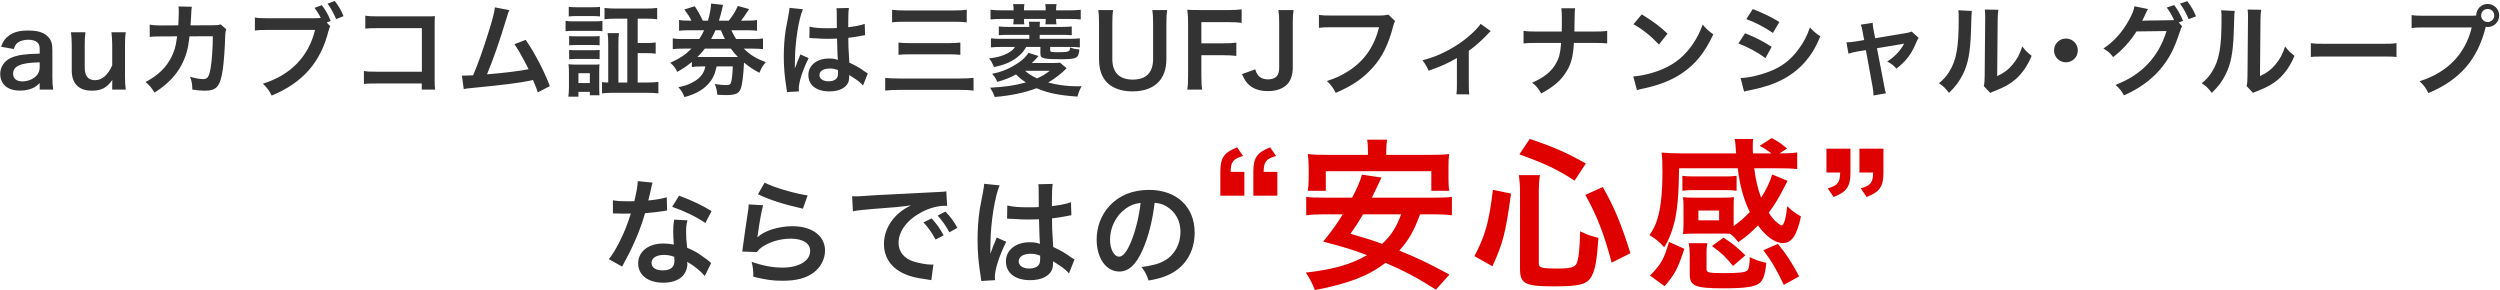
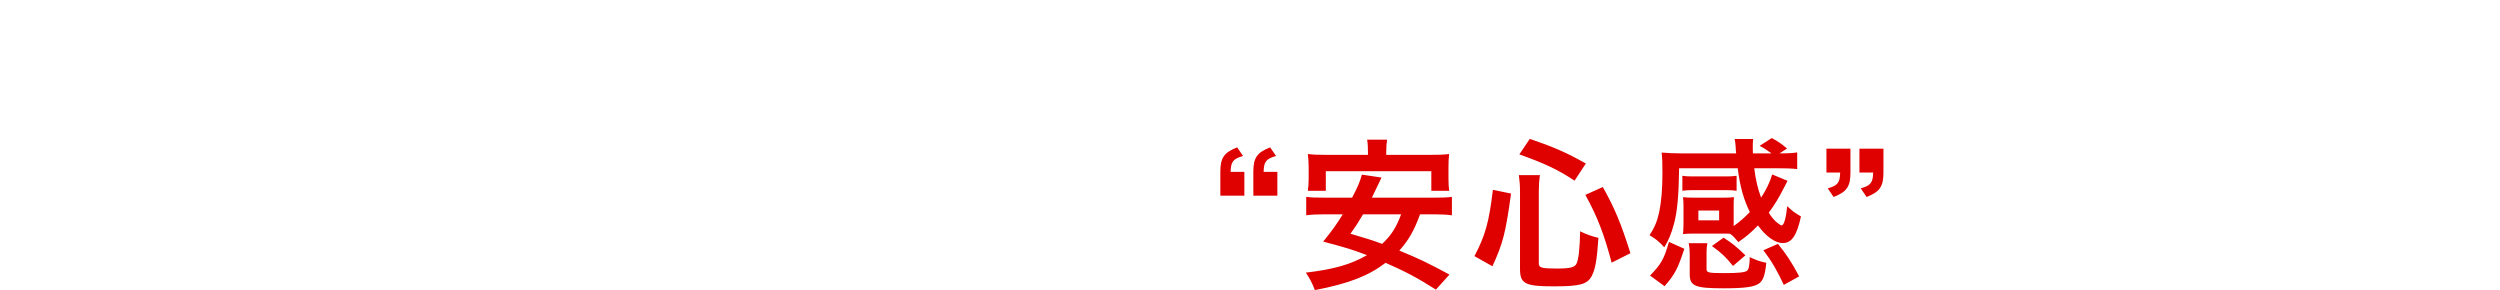
<svg xmlns="http://www.w3.org/2000/svg" width="1301" height="151" viewBox="0 0 1301 151" fill="none">
-   <path d="M20.656 46.624H27.676C27.364 44.284 27.26 42.88 27.26 40.124V26.136C27.26 22.6 26.584 20.624 24.816 18.96C22.58 16.776 19.564 15.892 14.572 15.892C10.1 15.892 7.188 16.672 4.64 18.544C2.664 19.948 1.728 21.3 0.532 24.316L7.188 25.512C7.812 23.64 8.28 22.912 9.268 22.184C10.464 21.248 12.596 20.676 14.676 20.676C18.628 20.676 20.656 22.236 20.656 25.252V27.904C13.22 28.06 9.372 28.58 5.992 29.984C2.404 31.492 0.116 34.768 0.116 38.408C0.116 43.868 3.964 47.144 10.308 47.144C11.972 47.144 13.636 46.936 15.144 46.52C17.276 45.948 18.576 45.22 20.656 43.244V46.624ZM20.656 35.028C20.656 36.848 20.032 38.356 18.784 39.604C17.016 41.32 14.312 42.36 11.556 42.36C8.644 42.36 6.824 40.852 6.824 38.408C6.824 34.352 10.724 32.636 20.656 32.428V35.028ZM57.981 16.776C58.241 19.012 58.397 20.988 58.397 23.536V34.04C56.057 39.188 53.093 41.736 49.349 41.736C48.361 41.736 47.269 41.424 46.489 41.008C44.877 40.02 44.097 38.096 44.097 35.08V23.536C44.097 20.884 44.149 19.116 44.461 16.776H36.921C37.181 18.7 37.337 20.676 37.337 23.536V36.692C37.337 40.956 38.689 43.868 41.549 45.688C43.265 46.728 45.137 47.196 47.789 47.196C52.729 47.196 55.589 45.688 58.449 41.632C58.397 42.932 58.397 43.088 58.397 43.868V46.624H65.469C65.157 44.492 65.053 42.724 65.053 39.864V23.536C65.053 20.624 65.105 19.012 65.469 16.776H57.981ZM114.809 12.668C113.509 13.084 113.041 13.136 110.701 13.136L99.157 13.188C99.313 11.524 99.313 11.056 99.365 9.912C99.469 7.208 99.469 7.208 99.573 6.116C99.573 5.752 99.625 5.44 99.625 5.128C99.677 4.4 99.729 4.192 99.833 3.516L92.865 3.36C93.021 4.296 93.021 4.712 93.021 5.388V6.688C93.021 8.196 92.917 11.212 92.761 13.188L83.661 13.24C81.061 13.24 79.657 13.136 77.889 12.824L77.941 19.22C79.657 19.012 80.385 18.96 83.557 18.96L92.189 18.908C92.137 19.272 92.033 19.792 91.929 20.52C91.461 24.16 90.681 26.708 89.277 29.568C86.521 35.132 82.257 39.24 75.757 42.672C77.941 44.596 78.669 45.428 80.437 48.184C86.989 44.024 91.617 39.292 94.477 33.78C96.817 29.308 97.909 25.408 98.637 18.908L110.753 18.856C110.753 24.836 110.233 31.908 109.609 35.496C108.777 40.02 107.997 41.164 105.761 41.164C104.045 41.164 101.965 40.8 98.897 39.968C99.833 42.36 99.989 43.348 100.093 46.624C102.797 47.04 104.565 47.196 106.541 47.196C112.781 47.196 114.601 45.064 115.953 36.068C116.473 32.636 117.045 24.628 117.201 18.752C117.253 16.932 117.357 16.204 117.773 15.268L114.809 12.668ZM170.033 11.732L172.113 10.9C170.709 7.468 169.513 5.336 167.485 2.684L163.689 4.088C165.041 5.908 166.029 7.468 166.913 9.34C165.925 9.444 165.041 9.496 163.169 9.496H139.301C135.765 9.496 134.517 9.444 132.645 9.132V15.892C134.361 15.632 135.349 15.58 139.197 15.58H163.949C160.621 29.412 151.209 39.084 136.805 43.556C139.145 45.844 140.029 47.04 141.381 49.744C157.553 43.036 166.913 32.376 170.969 15.996C171.281 14.904 171.437 14.436 171.853 13.656L170.033 11.732ZM178.769 8.404C177.573 5.336 176.325 3.256 174.193 0.5L170.449 1.904C172.217 4.244 173.673 6.896 174.921 9.964L178.769 8.404ZM219.485 43.452V46.624H226.453C226.245 45.324 226.193 43.868 226.193 41.268V12.72C226.193 10.328 226.193 9.808 226.349 8.404C224.529 8.508 224.529 8.508 221.825 8.508H196.813C193.017 8.508 192.029 8.456 190.105 8.144V14.904C191.977 14.696 193.069 14.644 196.761 14.644H219.537V37.316H195.877C192.237 37.316 191.301 37.264 189.377 36.952V43.66C190.937 43.504 192.185 43.452 195.773 43.452H219.485ZM257.549 3.828C257.185 6.896 256.197 10.588 253.753 18.232C251.049 26.76 248.969 32.636 246.213 39.188C244.029 39.292 242.781 39.344 241.741 39.344H240.389L241.325 46.364C242.365 46.104 243.145 46 246.057 45.74C261.605 44.232 270.237 43.14 275.489 42.048C276.685 41.788 276.685 41.788 277.361 41.632C279.181 45.948 279.181 45.948 279.857 48.08L286.149 44.804C282.977 36.536 278.401 27.8 273.565 20.728L267.689 23.016C269.405 25.46 270.341 26.968 272.629 31.284C273.877 33.624 274.501 34.768 275.073 36.016C270.601 36.952 261.605 38.044 253.441 38.668C256.769 30.66 259.785 22.028 263.737 9.028C264.465 6.532 264.517 6.428 265.089 5.284L257.549 3.828ZM326.449 42.932H321.821V22.964C321.821 20.208 321.873 18.804 322.133 17.244H316.205C316.465 19.012 316.517 20.416 316.517 22.964V42.932C315.113 42.932 314.281 42.88 313.293 42.724V48.6C314.801 48.392 316.465 48.288 319.117 48.288H336.745C339.137 48.288 340.905 48.392 342.621 48.6V42.62C340.905 42.828 339.033 42.932 336.849 42.932H331.857V27.644H336.121C338.461 27.644 339.761 27.696 341.217 27.956V22.08C339.709 22.34 338.565 22.392 336.121 22.392H331.857V9.704H336.069C338.513 9.704 340.385 9.808 341.997 10.016V4.14C340.385 4.348 338.565 4.452 336.017 4.452H320.573C318.025 4.452 316.205 4.348 314.593 4.14V10.016C316.257 9.808 318.129 9.704 320.573 9.704H326.449V42.932ZM295.977 8.56C297.225 8.404 298.369 8.352 300.293 8.352H307.885C309.861 8.352 310.953 8.404 312.253 8.56V3.568C310.901 3.724 310.017 3.776 307.885 3.776H300.293C298.213 3.776 297.329 3.724 295.977 3.568V8.56ZM294.313 16.256C295.561 16.1 296.653 16.048 298.473 16.048H309.549C311.733 16.048 312.409 16.1 313.501 16.256V10.9C312.305 11.056 311.473 11.108 309.341 11.108H298.473C296.549 11.108 295.561 11.056 294.313 10.848V16.256ZM296.185 23.588C297.225 23.484 297.953 23.432 299.617 23.432H308.717C310.277 23.432 310.901 23.484 312.045 23.588V18.752C311.109 18.856 310.433 18.908 308.717 18.908H299.617C297.901 18.908 297.225 18.856 296.185 18.752V23.588ZM296.185 30.816C297.173 30.712 298.005 30.66 299.565 30.66H308.613C310.329 30.66 310.849 30.66 312.045 30.816V25.98C311.109 26.084 310.433 26.136 308.717 26.136H299.617C297.901 26.136 297.225 26.084 296.185 25.98V30.816ZM301.021 50.316V47.82H306.949V49.588H311.993C311.889 48.652 311.837 47.664 311.837 45.532V37.212C311.837 35.34 311.889 34.508 311.993 33.468C311.109 33.624 310.537 33.624 308.509 33.624H299.825C298.317 33.624 297.121 33.572 295.821 33.416C296.029 34.716 296.081 35.86 296.081 37.524V45.22C296.081 47.04 295.977 48.756 295.769 50.316H301.021ZM301.021 38.096H306.949V43.244H301.021V38.096ZM355.881 20.312C353.021 20.312 351.617 20.26 350.109 20V25.564C351.721 25.356 353.177 25.304 355.881 25.304H359.833C356.661 28.528 354.113 30.192 348.809 32.688C350.733 34.352 351.617 35.496 352.397 37.42C355.777 35.548 357.389 34.404 360.041 32.22V34.872C361.601 34.664 363.109 34.56 365.553 34.56H367.113C366.697 36.224 366.489 36.796 365.969 37.784C364.617 40.124 362.693 41.788 359.573 43.296C357.701 44.232 356.245 44.7 353.021 45.376C354.477 46.936 355.257 48.184 356.193 50.524C361.705 49.068 365.605 46.936 368.517 43.764C370.909 41.164 372.001 38.824 372.937 34.56H381.361C381.101 39.656 380.841 41.736 380.321 43.192C380.113 43.972 379.385 44.284 378.033 44.284C376.473 44.284 374.601 44.128 371.949 43.712C372.781 45.636 372.989 46.52 373.301 49.328C375.485 49.432 376.525 49.484 377.721 49.484C382.713 49.484 384.481 48.704 385.469 46.156C386.301 43.972 386.821 39.708 387.185 32.584C390.097 34.924 391.553 35.912 395.193 37.888C396.337 35.184 396.857 34.3 398.521 32.376C393.425 30.452 390.409 28.58 387.081 25.304H391.189C393.737 25.304 395.401 25.408 397.065 25.564V20C395.505 20.26 394.257 20.312 391.189 20.312H383.077C382.037 18.596 381.673 17.972 380.581 15.736H388.121C390.669 15.736 392.229 15.788 393.945 15.996V10.432C392.333 10.692 391.033 10.744 388.121 10.744H385.625C386.873 9.236 387.185 8.768 389.837 4.712L383.961 3.1C382.609 6.116 381.517 7.884 379.281 10.744H374.133C374.705 8.872 375.277 6.896 375.589 5.492C375.849 4.296 376.057 3.256 376.265 2.528L370.025 1.852V2.268C370.025 3.984 369.245 8.092 368.413 10.744H365.709C364.461 7.988 363.161 5.596 361.549 3.256L356.141 4.92C357.857 7.208 358.897 8.872 359.833 10.744H359.105C356.297 10.744 354.893 10.692 353.385 10.432V15.996C355.101 15.788 356.557 15.736 359.105 15.736H366.437C365.605 17.504 364.981 18.648 363.889 20.312H355.881ZM370.077 20.312C371.013 18.596 371.585 17.4 372.313 15.736H375.173C376.057 17.972 376.369 18.596 377.253 20.312H370.077ZM380.321 25.304C381.569 27.02 382.557 28.216 384.013 29.672H381.777H364.617H362.901C364.461 28.164 365.501 27.02 366.801 25.304H380.321ZM421.193 19.844C421.349 19.792 421.453 19.792 421.505 19.792C421.609 19.792 421.765 19.792 422.025 19.844C422.129 19.844 422.441 19.844 422.909 19.896C423.169 19.896 423.741 19.948 424.469 19.948C426.913 20.156 428.993 20.208 430.917 20.208C432.269 20.208 433.517 20.156 435.597 20.104C435.805 27.332 435.857 29.88 436.013 31.18C434.609 30.66 433.309 30.452 431.385 30.452C425.093 30.452 420.673 33.988 420.673 39.032C420.673 44.336 424.833 47.56 431.645 47.56C436.689 47.56 440.329 45.74 441.525 42.672C441.785 41.944 441.941 40.904 441.941 39.76V39.032C442.253 39.24 443.449 40.02 445.217 41.164C446.673 42.1 448.233 43.452 449.117 44.492L451.613 38.2C451.093 37.94 450.833 37.784 450.157 37.316C447.037 35.08 445.737 34.352 441.993 32.584C441.473 23.848 441.473 23.744 441.473 20.832V19.688C444.229 19.376 446.933 18.908 448.701 18.544C449.637 18.336 449.689 18.336 450.209 18.284L450.001 12.408L449.585 12.512C448.753 12.824 448.753 12.824 448.441 12.928C446.413 13.448 444.125 13.864 441.421 14.176V11.784C441.421 8.092 441.525 5.596 441.785 4.14L435.285 4.296C435.389 4.868 435.441 5.648 435.441 6.792C435.441 8.924 435.493 11.524 435.493 14.592C433.673 14.696 432.529 14.696 430.709 14.696C426.445 14.696 423.741 14.488 421.297 13.864L421.193 19.844ZM436.117 36.484V37.888C436.117 39.292 435.909 40.072 435.441 40.696C434.661 41.736 433.153 42.308 431.229 42.308C428.317 42.308 426.445 41.008 426.445 39.084C426.445 36.952 428.525 35.652 431.853 35.652C433.413 35.652 434.401 35.86 436.117 36.484ZM415.785 47.56C415.681 46.572 415.681 46.52 415.681 46.156C415.681 42.724 417.761 36.276 420.829 30.244L416.513 28.32C416.045 29.62 415.993 29.776 415.889 29.932C415.369 31.18 415.369 31.18 414.901 32.272C414.641 33.104 414.381 33.676 414.277 34.04C413.913 34.976 413.913 34.976 413.653 35.548H413.601C413.653 34.976 413.653 34.872 413.653 34.456V33.624C413.653 32.792 413.653 32.792 413.705 30.92C413.757 21.872 415.733 9.34 417.865 4.816L410.845 4.088V4.296C410.845 4.816 410.637 6.324 410.273 8.144C409.129 14.02 409.129 14.02 408.869 15.58C408.193 20.104 407.881 24.68 407.881 29.36C407.881 34.82 408.297 39.812 409.285 45.896C409.493 47.092 409.493 47.404 409.545 47.924L415.785 47.56ZM464.249 11.628C466.069 11.368 467.629 11.316 470.957 11.316H496.281C499.245 11.316 500.909 11.368 503.093 11.628V5.076C501.117 5.336 499.453 5.44 496.229 5.44H470.853C467.681 5.44 466.069 5.336 464.249 5.076V11.628ZM467.577 28.528C469.449 28.32 470.957 28.268 473.661 28.268H493.785C496.177 28.268 497.737 28.32 499.765 28.528V22.132C497.945 22.34 496.125 22.444 493.733 22.444H473.557C470.749 22.444 469.137 22.34 467.577 22.132V28.528ZM506.629 40.54C504.445 40.748 502.469 40.852 499.453 40.852H467.993C464.665 40.852 462.793 40.748 460.661 40.54V47.144C462.949 46.884 464.925 46.78 468.149 46.78H499.609C503.093 46.78 504.601 46.884 506.629 47.144V40.54ZM541.417 24.42V27.592C541.417 29.464 541.833 30.036 543.757 30.4C545.317 30.712 547.553 30.816 551.661 30.816C560.449 30.816 561.281 30.4 561.697 25.72C559.825 25.616 558.577 25.356 556.809 24.68V25.148C556.809 26.812 555.821 27.176 551.141 27.176C547.293 27.176 546.513 27.02 546.513 26.344V24.42H555.925C558.733 24.42 560.293 24.472 561.957 24.68V19.948C560.137 20.156 558.681 20.208 555.717 20.208H541.053V18.128H552.181C554.729 18.128 556.341 18.18 557.745 18.336V13.76C556.289 13.916 554.469 14.02 552.025 14.02H541.053C541.053 12.72 541.105 12.2 541.209 11.316H535.437C535.593 12.252 535.645 12.72 535.645 14.02H525.297C522.905 14.02 521.189 13.916 519.785 13.76V18.336C521.189 18.18 522.749 18.128 525.297 18.128H535.645V20.208H521.865C518.953 20.208 517.445 20.156 515.677 19.948V24.68C517.341 24.472 518.901 24.42 521.709 24.42H528.209C527.325 25.824 526.285 26.656 524.413 27.696C521.657 29.152 518.693 29.984 514.741 30.348C515.885 31.908 516.457 32.948 517.289 34.872C522.437 33.884 526.181 32.272 529.405 29.776C531.589 28.008 532.837 26.604 534.033 24.42H541.417ZM551.609 32.584C550.777 32.74 549.737 32.792 547.553 32.792H536.945C537.881 31.96 538.401 31.44 538.869 30.92C540.065 29.568 540.065 29.568 540.429 29.152L535.229 27.488C533.565 30.088 530.913 32.324 527.117 34.456C523.633 36.432 520.461 37.576 516.301 38.408C517.601 39.864 518.121 40.644 519.005 42.62C523.009 41.476 525.765 40.384 528.729 38.72C530.549 40.54 531.589 41.372 533.877 42.88C527.897 44.544 523.061 45.22 515.261 45.636C516.509 47.612 516.925 48.392 517.653 50.472C526.233 49.744 533.305 48.236 539.441 45.896C545.005 48.392 551.245 49.64 560.709 50.264C561.281 48.08 561.801 46.78 562.893 44.856C561.801 44.908 561.073 44.908 560.449 44.908C555.249 44.908 550.257 44.232 545.473 42.932C549.113 40.8 552.441 38.252 555.093 35.496L551.609 32.584ZM546.305 36.848C543.757 38.772 542.457 39.552 539.649 40.8C536.737 39.396 535.281 38.46 533.461 36.848H546.305ZM521.657 5.388C519.109 5.388 517.237 5.284 515.469 5.076V10.12C517.185 9.912 518.693 9.86 521.501 9.86H527.481C527.481 11.056 527.429 11.68 527.273 12.668H533.045C532.889 11.628 532.889 11.16 532.889 9.86H544.173C544.173 11.108 544.173 11.68 544.017 12.668H549.789C549.633 11.576 549.581 11.16 549.581 9.86H556.393C559.201 9.86 560.761 9.912 562.425 10.12V5.076C560.605 5.284 558.733 5.388 556.185 5.388H549.581C549.581 3.828 549.633 3.256 549.841 2.164H543.965C544.121 3.204 544.173 3.984 544.173 5.128V5.388H532.889V5.128C532.889 3.88 532.941 3.204 533.097 2.164H527.221C527.429 3.204 527.481 3.932 527.481 5.388H521.657ZM599.657 5.232C599.969 7.156 600.073 9.028 600.073 12.356V30.66C600.073 37.732 596.485 41.424 589.517 41.424C582.497 41.424 578.857 37.732 578.857 30.712V12.356C578.857 8.976 578.961 7 579.273 5.232H571.525C571.837 7.104 571.941 9.132 571.941 12.356V30.712C571.941 35.912 573.189 39.812 575.841 42.672C578.701 45.792 583.485 47.56 589.257 47.56C600.593 47.56 606.989 41.528 606.989 30.764V12.304C606.989 9.028 607.093 7.156 607.405 5.232H599.657ZM625.194 28.736H636.322C639.494 28.736 641.47 28.84 643.394 29.1V22.184C641.366 22.444 639.546 22.548 636.322 22.548H625.194V11.524H639.026C642.354 11.524 644.278 11.628 646.15 11.888V4.868C643.966 5.128 642.302 5.232 639.026 5.232H624.466C621.294 5.232 619.994 5.18 617.862 5.076C618.174 7.468 618.278 8.976 618.278 11.836V39.24C618.278 42.672 618.174 44.856 617.862 46.624H625.61C625.298 44.648 625.194 42.828 625.194 39.136V28.736ZM665.271 5.232C665.583 7.312 665.687 8.82 665.687 11.94V35.132C665.687 37.212 665.271 38.72 664.439 39.656C663.503 40.696 661.787 41.32 659.915 41.32C658.511 41.32 656.951 40.956 656.015 40.332C654.715 39.5 653.987 38.46 653.207 36.068L646.343 38.564C647.487 41.112 648.111 42.204 649.307 43.504C651.803 46.156 655.183 47.404 659.863 47.404C664.231 47.404 667.715 46.156 669.951 43.764C671.771 41.788 672.759 38.876 672.759 35.236V11.94C672.759 8.716 672.863 7.364 673.175 5.232H665.271ZM722.462 7.572C720.85 7.988 719.81 8.092 716.898 8.092H693.03C689.494 8.092 688.402 8.04 686.374 7.728V14.488C688.246 14.228 689.442 14.176 692.926 14.176H717.678C715.13 24.264 710.034 31.596 701.922 36.848C698.074 39.344 695.11 40.696 690.534 42.152C692.978 44.544 693.654 45.532 695.11 48.34C703.794 44.596 709.358 40.8 714.454 35.08C719.446 29.464 722.514 23.224 725.114 13.292C725.374 12.2 725.53 11.836 725.998 10.952L722.462 7.572ZM770.496 12.408C769.664 13.708 769.04 14.436 767.324 16.152C762.956 20.416 758.38 23.692 752.556 26.708C748.292 28.892 745.12 30.088 740.232 31.388C741.896 33.52 742.364 34.404 743.456 36.796C749.748 34.612 753.492 32.948 758.172 30.192V44.128C758.172 46.572 758.12 47.56 757.912 49.068L764.62 49.12C764.412 47.82 764.36 46.52 764.36 44.128V26.448C767.636 24.108 771.432 20.728 774.032 17.92C775.072 16.776 775.072 16.776 775.8 16.204L770.496 12.408ZM819.324 16.412C819.324 15.84 819.324 15.84 819.376 12.408L819.428 9.288C819.48 6.012 819.48 5.96 819.688 4.296H812.512C812.72 5.7 812.772 7.052 812.772 9.288V12.356C812.772 13.292 812.772 14.228 812.72 16.412H799.616C796.028 16.412 794.884 16.36 792.856 16.048V22.6C794.728 22.392 796.08 22.34 799.512 22.34H812.408C811.992 27.644 811.42 29.984 809.86 32.792C807.52 37.108 803.568 40.332 797.328 43.036C799.512 44.752 800.292 45.688 802.06 48.652C808.82 44.96 812.46 41.736 815.32 37.004C817.712 33 818.596 29.568 819.064 22.34H829.724C833.156 22.34 834.508 22.392 836.38 22.6V16.048C834.352 16.36 833.26 16.412 829.62 16.412H819.324ZM850.056 12.616C854.892 15.32 859.156 18.752 863.316 23.172L867.788 17.504C863.784 13.708 860.56 11.316 854.372 7.468L850.056 12.616ZM851.876 46.936C853.072 46.52 853.228 46.468 855.308 46.052C863.368 44.336 869.816 41.788 875.12 38.252C882.244 33.52 887.184 27.384 891.604 17.868C888.952 15.996 888.12 15.216 886.092 12.772C884.532 16.984 883.076 19.844 880.788 23.172C876.68 29.1 871.844 33.104 865.344 35.912C860.612 37.992 854.424 39.5 849.952 39.76L851.876 46.936ZM908.764 9.964C913.288 11.524 917.916 13.968 922.648 17.14L925.976 11.42C921.608 8.768 917.5 6.792 912.144 4.712L908.764 9.964ZM904.656 22.6C909.96 24.68 914.588 27.176 918.748 30.244L921.972 24.368C917.5 21.456 913.496 19.428 908.14 17.296L904.656 22.6ZM907.62 47.664C908.66 47.352 909.388 47.196 911.26 46.832C924.052 44.284 932.892 39.656 939.496 32.064C942.72 28.268 944.904 24.68 947.296 18.908C944.8 17.192 944.02 16.516 941.888 14.28C940.276 18.908 938.664 22.028 935.856 25.772C931.696 31.336 927.276 34.716 920.828 37.212C915.42 39.292 909.752 40.54 905.8 40.592L907.62 47.664ZM970.124 20.832L965.808 21.56C963.832 21.872 962.532 22.028 960.868 22.028L961.96 27.956C963.468 27.436 964.716 27.124 966.536 26.812L971.008 26.084L974.544 45.48C974.856 47.196 974.96 48.34 974.96 49.692L981.46 48.548C980.992 47.196 980.992 47.196 980.472 44.336L976.78 25.096L989 23.068C990.3 22.86 990.3 22.86 990.924 22.704C988.792 26.604 985.932 29.62 982.084 32.012C984.268 33.156 985.048 33.728 986.92 35.704C991.912 31.856 994.876 27.956 997.164 22.184C997.684 20.936 997.996 20.364 998.464 19.688L994.824 16.412C993.784 16.828 992.9 17.088 991.392 17.296L975.844 19.896L975.064 15.892C974.7 14.072 974.544 12.928 974.544 11.888L968.356 12.824C968.824 13.968 968.928 14.488 969.344 16.724L970.124 20.832ZM1019.11 5.336C1019.31 6.74 1019.31 7.208 1019.31 10.068C1019.31 24.628 1018.12 31.336 1014.37 37.316C1012.81 39.812 1011.57 41.216 1009.02 43.296C1011.46 44.96 1012.24 45.74 1014.27 48.34C1017.7 44.96 1019.68 42.308 1021.45 38.72C1024.15 33.364 1025.29 27.488 1025.66 17.348C1025.97 7.156 1025.97 7.156 1026.18 5.7L1019.11 5.336ZM1032.89 4.972C1033.04 5.96 1033.09 7.104 1033.09 8.404V9.964L1032.83 39.292C1032.78 42.152 1032.73 43.296 1032.37 44.804L1035.69 48.34C1036.37 48.028 1036.79 47.82 1037.93 47.404C1043.34 45.272 1046.04 43.712 1049.01 41.164C1052.44 38.096 1055.14 34.196 1057.27 29.048C1054.88 27.176 1054.21 26.5 1052.39 24.16C1051.19 28.008 1049.68 30.868 1047.29 33.676C1045.05 36.328 1042.97 37.888 1039.33 39.604L1039.59 10.016C1039.65 7.468 1039.7 6.584 1039.96 5.076L1032.89 4.972ZM1075.11 20.052C1071.68 20.052 1068.92 22.808 1068.92 26.24C1068.92 29.672 1071.68 32.428 1075.11 32.428C1078.54 32.428 1081.3 29.672 1081.3 26.24C1081.3 22.808 1078.54 20.052 1075.11 20.052ZM1133.82 11.68L1136.05 10.848C1134.65 7.416 1133.45 5.336 1131.43 2.632L1127.58 3.932C1129.24 6.168 1130.18 7.832 1131.37 10.432C1130.96 10.484 1130.07 10.536 1128.67 10.536L1117.28 10.692C1116.24 10.692 1115.41 10.744 1114.79 10.796L1115.2 10.016C1115.31 9.808 1115.31 9.756 1115.57 9.288C1116.09 8.248 1116.55 7.208 1116.97 6.272C1117.44 5.284 1117.49 5.18 1117.85 4.712L1110.73 3.256C1110.57 4.92 1109.64 7.364 1108.08 10.172C1104.39 16.828 1100.23 21.508 1094.61 25.252C1097.31 26.916 1098.09 27.592 1099.65 29.724C1103.97 26.552 1108.91 21.144 1111.82 16.36L1127.47 16.152C1123.31 29.672 1114.53 38.98 1100.9 44.18C1103.03 46.052 1103.97 47.196 1105.32 49.64C1112.81 46.364 1119.21 41.788 1123.83 36.484C1128.72 30.712 1131.22 26.084 1134.29 16.828C1134.86 15.008 1135.12 14.384 1135.59 13.708L1133.82 11.68ZM1142.81 8.508C1141.57 5.44 1140.37 3.36 1138.24 0.604L1134.49 1.904C1136.21 4.244 1137.72 6.896 1138.97 9.964L1142.81 8.508ZM1155.88 5.336C1156.08 6.74 1156.08 7.208 1156.08 10.068C1156.08 24.628 1154.89 31.336 1151.14 37.316C1149.58 39.812 1148.34 41.216 1145.79 43.296C1148.23 44.96 1149.01 45.74 1151.04 48.34C1154.47 44.96 1156.45 42.308 1158.22 38.72C1160.92 33.364 1162.06 27.488 1162.43 17.348C1162.74 7.156 1162.74 7.156 1162.95 5.7L1155.88 5.336ZM1169.66 4.972C1169.81 5.96 1169.86 7.104 1169.86 8.404V9.964L1169.6 39.292C1169.55 42.152 1169.5 43.296 1169.14 44.804L1172.46 48.34C1173.14 48.028 1173.56 47.82 1174.7 47.404C1180.11 45.272 1182.81 43.712 1185.78 41.164C1189.21 38.096 1191.91 34.196 1194.04 29.048C1191.65 27.176 1190.98 26.5 1189.16 24.16C1187.96 28.008 1186.45 30.868 1184.06 33.676C1181.82 36.328 1179.74 37.888 1176.1 39.604L1176.36 10.016C1176.42 7.468 1176.47 6.584 1176.73 5.076L1169.66 4.972ZM1202.57 29.672C1204.65 29.412 1205.22 29.412 1211.05 29.412H1238.66C1244.48 29.412 1245.06 29.412 1247.14 29.672V22.444C1244.85 22.756 1243.86 22.808 1238.71 22.808H1211C1205.85 22.808 1204.86 22.756 1202.57 22.444V29.672ZM1261.65 8.196C1258.12 8.196 1256.87 8.144 1255 7.832V14.592C1256.71 14.332 1257.7 14.28 1261.55 14.28H1286.3C1282.97 28.112 1273.56 37.784 1259.16 42.256C1261.5 44.544 1262.38 45.74 1263.73 48.444C1280.16 41.58 1289.37 30.972 1293.58 13.968C1293.94 14.02 1294.26 14.072 1294.57 14.072C1297.9 14.072 1300.6 11.368 1300.6 8.04C1300.6 4.764 1297.9 2.06 1294.57 2.06C1291.24 2.06 1288.64 4.712 1288.59 8.092C1287.7 8.144 1287.08 8.196 1285.52 8.196H1261.65ZM1294.57 4.66C1296.49 4.66 1298 6.168 1298 8.04C1298 9.912 1296.49 11.472 1294.57 11.472C1292.7 11.472 1291.19 9.912 1291.19 8.04C1291.19 6.168 1292.7 4.66 1294.57 4.66ZM331.915 94.26C331.795 96.84 331.135 100.44 330.115 104.7C328.795 104.76 327.775 104.76 327.055 104.76C323.395 104.76 321.115 104.64 318.955 104.22V111.06L322.135 111.12C323.395 111.18 323.755 111.18 324.535 111.18C325.255 111.18 325.615 111.18 328.315 111.12C326.035 118.02 325.015 120.48 322.675 125.28C320.635 129.42 318.955 132.12 316.855 134.88L323.755 138.72C324.115 138 324.115 138 324.895 136.56C327.175 132.36 327.715 131.28 329.095 128.34C331.795 122.64 333.955 116.94 335.695 110.94C339.415 110.64 343.075 110.22 345.235 109.86C346.375 109.62 346.495 109.62 347.155 109.56L346.975 102.66C344.635 103.38 341.515 103.92 337.375 104.34C338.035 101.7 338.335 100.5 338.635 99.06C339.235 96.18 339.235 96.18 339.595 95.04L331.915 94.26ZM370.315 109.86C364.975 106.62 360.475 104.52 353.395 101.82L349.795 107.64C356.515 109.98 361.855 112.56 367.075 116.04L370.315 109.86ZM370.075 136.92C369.655 136.56 369.655 136.56 369.175 136.08C368.215 135.3 367.975 135.06 367.075 134.46C362.515 131.16 361.915 130.86 357.595 128.94C357.175 125.52 357.055 123.12 357.055 120.72C357.055 118.26 357.175 116.88 357.775 114.66L350.815 114.3C350.455 116.28 350.335 118.02 350.335 120.36C350.335 122.16 350.455 124.5 350.635 127.26C348.115 126.84 346.855 126.72 345.055 126.72C337.435 126.72 332.095 130.98 332.095 137.04C332.095 143.16 337.255 147.12 345.175 147.12C349.435 147.12 353.035 145.92 355.135 143.76C356.695 142.2 357.715 139.62 357.715 137.4C357.715 137.16 357.655 136.74 357.595 136.2C361.135 138.24 364.615 141.06 366.775 143.64L370.075 136.92ZM350.875 133.62C350.875 133.62 350.995 135.06 350.995 135.66C350.995 139.02 349.015 140.7 344.935 140.7C341.215 140.7 339.055 139.26 339.055 136.8C339.055 134.28 341.575 132.66 345.475 132.66C347.335 132.66 348.775 132.9 350.875 133.62ZM394.435 101.1C401.275 104.28 407.575 106.26 417.835 108.6L420.295 101.7C413.515 100.74 402.055 97.32 397.915 95.04L394.435 101.1ZM389.635 106.38C389.575 107.7 389.515 108.42 389.275 109.86C388.195 116.94 387.235 123.6 386.755 127.32C386.455 129.6 386.455 129.84 386.275 130.92L393.835 131.16C395.095 129.72 395.455 129.36 396.535 128.58C400.555 125.82 406.135 124.2 411.475 124.2C417.835 124.2 421.615 126.6 421.615 130.62C421.615 135.72 415.735 139.26 407.275 139.26C402.175 139.26 397.015 138.3 391.135 136.26C391.855 139.08 391.975 140.28 392.035 144C398.875 145.68 402.175 146.1 407.335 146.1C414.295 146.1 419.275 144.84 423.175 142.02C427.015 139.26 429.355 134.82 429.355 130.44C429.355 122.76 422.635 117.72 412.435 117.72C405.175 117.72 397.735 120.06 394.255 123.42L394.135 123.3C394.315 122.4 394.315 122.4 394.435 121.56C395.215 115.68 396.235 110.1 397.135 106.8L389.635 106.38ZM443.859 109.98C445.719 109.56 448.479 109.2 453.819 108.78C465.459 107.94 469.179 107.58 474.039 106.86C470.139 108.84 467.979 110.46 465.699 112.92C462.039 116.88 459.999 121.92 459.999 127.02C459.999 133.26 463.059 138.36 468.579 141.48C472.239 143.52 476.019 144.6 482.619 145.44C483.759 145.62 483.879 145.62 484.659 145.8L485.739 137.64C485.139 137.7 484.599 137.7 484.539 137.7C482.379 137.7 478.539 137.04 475.599 136.14C470.559 134.64 467.619 131.04 467.619 126.36C467.619 120.3 472.119 114.3 479.739 110.34C483.579 108.3 488.019 107.1 491.619 107.1C492.219 107.1 492.219 107.1 492.879 107.16L492.459 99.54C491.499 99.78 491.199 99.78 486.279 100.02C470.259 100.8 459.999 101.34 455.619 101.58C446.799 102.18 446.799 102.18 445.719 102.18C445.419 102.18 444.759 102.18 443.439 102.12L443.859 109.98ZM480.579 115.74C483.219 118.62 484.899 121.02 486.879 124.68L491.079 122.46C489.039 118.74 487.419 116.46 484.779 113.64L480.579 115.74ZM498.219 118.56C496.359 115.14 494.679 112.86 491.979 110.1L487.959 112.2C490.299 114.78 492.279 117.6 494.079 120.9L498.219 118.56ZM524.079 113.82C524.259 113.76 524.379 113.76 524.439 113.76C524.559 113.76 524.739 113.76 525.039 113.82C525.159 113.82 525.519 113.82 526.059 113.88C526.359 113.88 527.019 113.94 527.859 113.94C530.679 114.18 533.079 114.24 535.299 114.24C536.859 114.24 538.299 114.18 540.699 114.12C540.939 122.46 540.999 125.4 541.179 126.9C539.559 126.3 538.059 126.06 535.839 126.06C528.579 126.06 523.479 130.14 523.479 135.96C523.479 142.08 528.279 145.8 536.139 145.8C541.959 145.8 546.159 143.7 547.539 140.16C547.839 139.32 548.019 138.12 548.019 136.8V135.96C548.379 136.2 549.759 137.1 551.799 138.42C553.479 139.5 555.279 141.06 556.299 142.26L559.179 135C558.579 134.7 558.279 134.52 557.499 133.98C553.899 131.4 552.399 130.56 548.079 128.52C547.479 118.44 547.479 118.32 547.479 114.96V113.64C550.659 113.28 553.779 112.74 555.819 112.32C556.899 112.08 556.959 112.08 557.559 112.02L557.319 105.24L556.839 105.36C555.879 105.72 555.879 105.72 555.519 105.84C553.179 106.44 550.539 106.92 547.419 107.28V104.52C547.419 100.26 547.539 97.38 547.839 95.7L540.339 95.88C540.459 96.54 540.519 97.44 540.519 98.76C540.519 101.22 540.579 104.22 540.579 107.76C538.479 107.88 537.159 107.88 535.059 107.88C530.139 107.88 527.019 107.64 524.199 106.92L524.079 113.82ZM541.299 133.02V134.64C541.299 136.26 541.059 137.16 540.519 137.88C539.619 139.08 537.879 139.74 535.659 139.74C532.299 139.74 530.139 138.24 530.139 136.02C530.139 133.56 532.539 132.06 536.379 132.06C538.179 132.06 539.319 132.3 541.299 133.02ZM517.839 145.8C517.719 144.66 517.719 144.6 517.719 144.18C517.719 140.22 520.119 132.78 523.659 125.82L518.679 123.6C518.139 125.1 518.079 125.28 517.959 125.46C517.359 126.9 517.359 126.9 516.819 128.16C516.519 129.12 516.219 129.78 516.099 130.2C515.679 131.28 515.679 131.28 515.379 131.94H515.319C515.379 131.28 515.379 131.16 515.379 130.68V129.72C515.379 128.76 515.379 128.76 515.439 126.6C515.499 116.16 517.779 101.7 520.239 96.48L512.139 95.64V95.88C512.139 96.48 511.899 98.22 511.479 100.32C510.159 107.1 510.159 107.1 509.859 108.9C509.079 114.12 508.719 119.4 508.719 124.8C508.719 131.1 509.199 136.86 510.339 143.88C510.579 145.26 510.579 145.62 510.639 146.22L517.839 145.8ZM600.879 105.54C603.519 105.78 605.079 106.26 606.939 107.34C611.739 110.22 614.319 114.9 614.319 120.66C614.319 127.08 611.199 132.78 605.979 135.66C603.159 137.28 599.559 138.24 594.039 138.96C595.959 141.48 596.679 142.8 597.699 145.98C601.899 145.26 604.239 144.66 607.119 143.46C616.299 139.74 621.699 131.46 621.699 121.08C621.699 107.58 612.339 98.82 597.939 98.82C589.419 98.82 582.339 101.7 577.299 107.22C573.039 111.9 570.699 118.08 570.699 124.68C570.699 134.34 575.619 141.3 582.459 141.3C587.379 141.3 591.219 137.76 594.639 130.02C597.639 123.24 599.739 114.96 600.879 105.54ZM593.559 105.6C592.839 112.38 590.859 120.48 588.579 125.88C586.419 131.04 584.379 133.56 582.399 133.56C579.759 133.56 577.659 129.66 577.659 124.74C577.659 118.32 580.779 112.14 585.819 108.54C588.279 106.8 590.439 105.96 593.559 105.6Z" fill="#333333" />
  <path d="M635.069 101.84H647.564V89.43H640.424C640.509 84.16 641.699 82.63 646.884 81.185L643.824 76.68C636.939 79.4 635.069 82.12 635.069 89.43V101.84ZM652.239 101.84H664.734V89.43H657.594C657.679 84.16 658.869 82.63 664.054 81.185L660.994 76.68C654.109 79.4 652.239 82.12 652.239 89.43V101.84ZM746.222 111.53C750.387 111.53 752.937 111.7 755.572 112.04V102.435C753.192 102.775 751.152 102.86 746.222 102.86H713.922C716.132 98.185 716.132 98.185 717.237 95.975L718.937 92.405L708.737 90.875C707.887 94.105 706.527 97.42 703.637 102.86H689.017C684.172 102.86 682.217 102.775 679.752 102.435V112.04C682.217 111.7 684.852 111.53 689.017 111.53H698.792C695.562 116.715 693.607 119.52 688.592 125.725C701.937 129.295 703.467 129.805 711.372 132.78C703.042 137.625 694.032 140.175 679.582 141.875C681.707 145.105 682.982 147.57 684.257 150.97C701.852 147.57 711.967 143.66 721.062 136.775C731.347 141.28 737.637 144.595 747.242 150.715L754.297 142.895C743.332 136.945 738.147 134.48 728.202 130.4C733.132 124.875 735.852 120.115 738.997 111.53H746.222ZM729.137 111.53C726.672 118.245 724.122 122.325 719.277 126.915C713.242 124.705 711.202 124.11 702.787 121.645C705.932 117.225 706.867 115.695 709.332 111.53H729.137ZM711.882 80.59H690.377C686.127 80.59 683.492 80.505 680.602 80.165C680.857 82.375 681.027 84.67 681.027 86.71V93C681.027 95.55 680.857 97.335 680.602 99.29H689.952V89.09H744.862V99.29H754.212C753.872 97.335 753.787 95.465 753.787 93V86.71C753.787 84.33 753.872 82.375 754.127 80.165C751.237 80.505 748.517 80.59 744.352 80.59H721.402V79.06C721.402 76.51 721.572 74.47 721.827 72.685H711.457C711.797 74.725 711.882 76.595 711.882 79.145V80.59ZM776.652 138.56C782.092 126.745 783.537 121.305 786.342 100.735L776.907 98.78C774.867 115.695 772.997 122.41 767.302 133.29L776.652 138.56ZM825.272 85.095C815.157 79.4 808.782 76.595 796.117 72.26L790.677 80.335C804.617 85.35 810.907 88.41 819.407 94.02L825.272 85.095ZM848.477 131.76C843.632 116.46 840.402 108.555 834.112 97.335L825.017 101.415C831.222 112.635 834.792 121.9 838.702 136.69L848.477 131.76ZM800.792 99.545C800.792 96.485 800.962 93.85 801.387 91.13H790.422C790.847 94.53 791.017 96.57 791.017 99.8V139.92C791.017 147.655 793.567 149.015 808.612 149.015C822.212 149.015 825.952 147.995 828.332 143.66C830.202 140.09 831.052 135.245 831.817 123.77C828.247 122.92 825.952 122.155 822.297 120.37C822.127 129.21 821.532 134.82 820.427 137.2C819.492 139.155 817.027 139.75 810.227 139.75C802.407 139.75 800.792 139.325 800.792 137.2V99.545ZM902.197 116.375V107.705C902.197 105.41 902.197 103.88 902.367 102.605C900.752 102.775 899.392 102.86 896.927 102.86H881.287C878.992 102.86 877.462 102.775 875.847 102.605C876.017 103.965 876.102 105.665 876.102 107.79V116.46C876.017 119.435 875.932 121.22 875.847 121.815C877.037 121.645 879.162 121.56 881.202 121.56H896.927C898.457 121.56 899.137 121.56 900.327 121.645C902.027 122.92 902.197 123.09 904.662 125.98C909.337 122.665 911.207 121.05 914.862 117.31C918.942 123.005 923.787 126.49 927.782 126.49C932.372 126.49 935.092 122.58 937.217 112.635C933.987 110.765 932.542 109.66 930.077 107.28C929.482 113.23 928.377 117.31 927.187 117.31C926.677 117.31 925.232 116.29 924.042 115.185C922.852 114.08 921.747 112.72 920.472 110.68C923.447 106.685 925.912 102.605 928.122 98.185C929.397 95.635 929.397 95.635 930.247 94.105L922.257 90.79C921.067 94.7 919.282 98.525 916.477 102.86C914.777 98.27 913.672 93.765 912.907 87.56H924.807C929.397 87.56 932.117 87.645 935.262 87.985V79.315C932.882 79.655 930.927 79.825 926.082 79.825L929.992 77.275C926.592 74.47 925.317 73.62 922.002 71.835L915.712 75.915C918.007 77.105 919.197 77.87 921.917 79.825H912.227C912.142 78.21 912.142 77.955 912.142 77.275C912.142 75.405 912.142 73.535 912.312 72.345H902.707C902.962 73.62 903.132 74.555 903.217 76.17C903.302 78.04 903.302 78.04 903.387 78.89C903.472 79.06 903.472 79.485 903.472 79.825H874.912C871.172 79.825 867.602 79.655 864.712 79.4C865.052 82.63 865.137 84.67 865.137 90.11C865.137 98.44 864.542 105.07 863.437 110.425C862.417 115.1 861.057 118.415 858.422 122.41C861.652 124.28 863.607 125.895 866.072 128.7C868.282 125.215 869.897 121.305 871.257 116.035C872.872 109.745 873.637 101.585 873.807 87.56H904.322C905.427 96.825 907.467 104.05 910.612 110.34C908.147 112.975 905.512 115.27 902.197 117.65V116.375ZM883.837 109.575H894.632V114.675H883.837V109.575ZM903.727 91.47C902.112 91.725 900.752 91.81 898.457 91.81H880.777C878.397 91.81 876.952 91.725 875.507 91.47V99.29C877.037 99.035 878.567 98.95 880.777 98.95H898.457C900.667 98.95 902.027 99.035 903.727 99.29V91.47ZM868.537 125.895C865.902 134.99 864.457 137.455 858.677 143.405L866.242 148.93C871.597 142.81 873.212 139.665 876.527 129.465L868.537 125.895ZM910.527 135.245C910.527 135.755 910.357 137.88 910.187 138.56C910.017 139.75 909.677 140.43 909.082 140.94C907.977 141.79 904.407 142.13 897.437 142.13C889.022 142.13 888.087 141.875 888.087 140.005V131.505C888.087 129.465 888.172 128.19 888.512 126.575H878.822C879.162 128.36 879.332 129.89 879.332 132.525V142.64C879.332 148.845 882.052 150.035 896.842 150.035C907.892 150.035 912.907 149.355 915.457 147.485C917.582 145.87 918.517 143.15 919.197 136.775C915.627 136.01 914.267 135.5 910.527 133.8V134.395V135.245ZM917.667 130.23C922.002 135.925 924.892 140.94 928.292 148.25L936.282 143.83C932.287 136.35 929.737 132.44 925.232 126.915L917.667 130.23ZM908.317 132.865C903.642 128.36 901.347 126.49 896.927 123.685L890.892 128.02C896.162 131.845 898.032 133.715 901.857 138.39L908.317 132.865ZM980.142 77.36H967.647V89.77H974.787C974.702 95.04 973.512 96.57 968.327 98.015L971.387 102.52C978.272 99.8 980.142 97.08 980.142 89.77V77.36ZM962.972 77.36H950.477V89.77H957.617C957.532 95.04 956.342 96.57 951.157 98.015L954.217 102.52C961.102 99.8 962.972 97.08 962.972 89.77V77.36Z" fill="#DF0000" />
</svg>